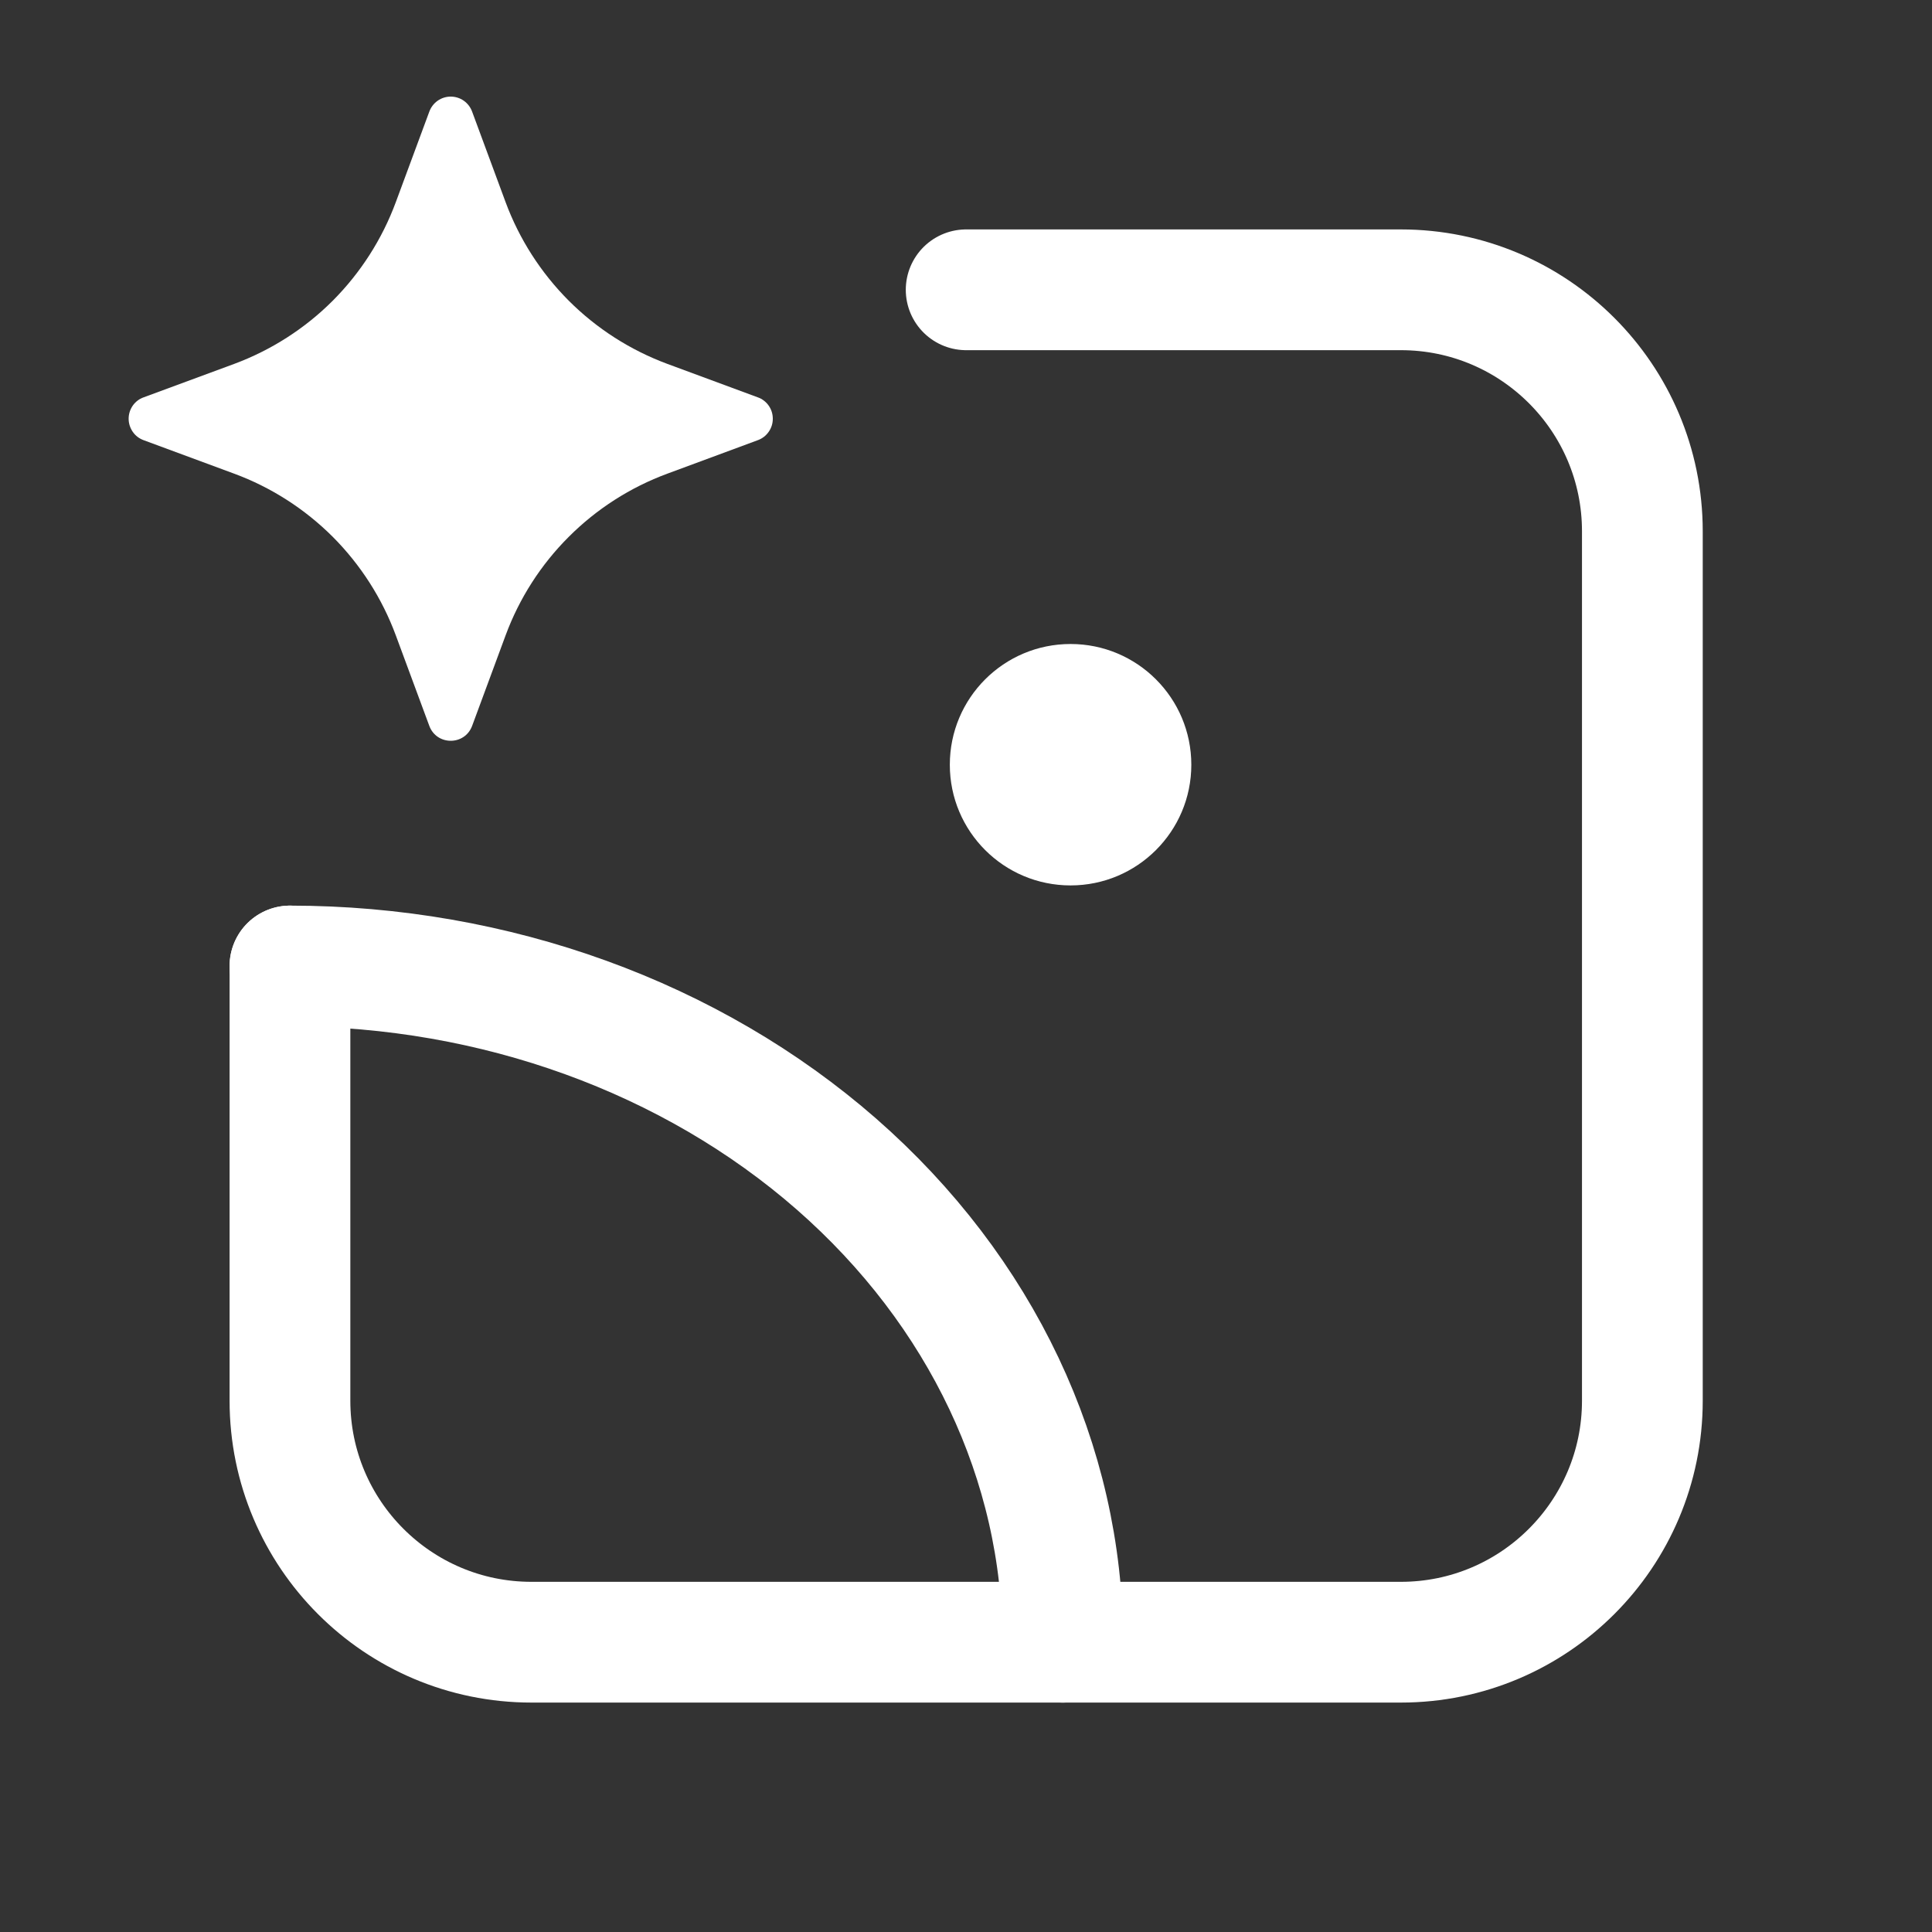
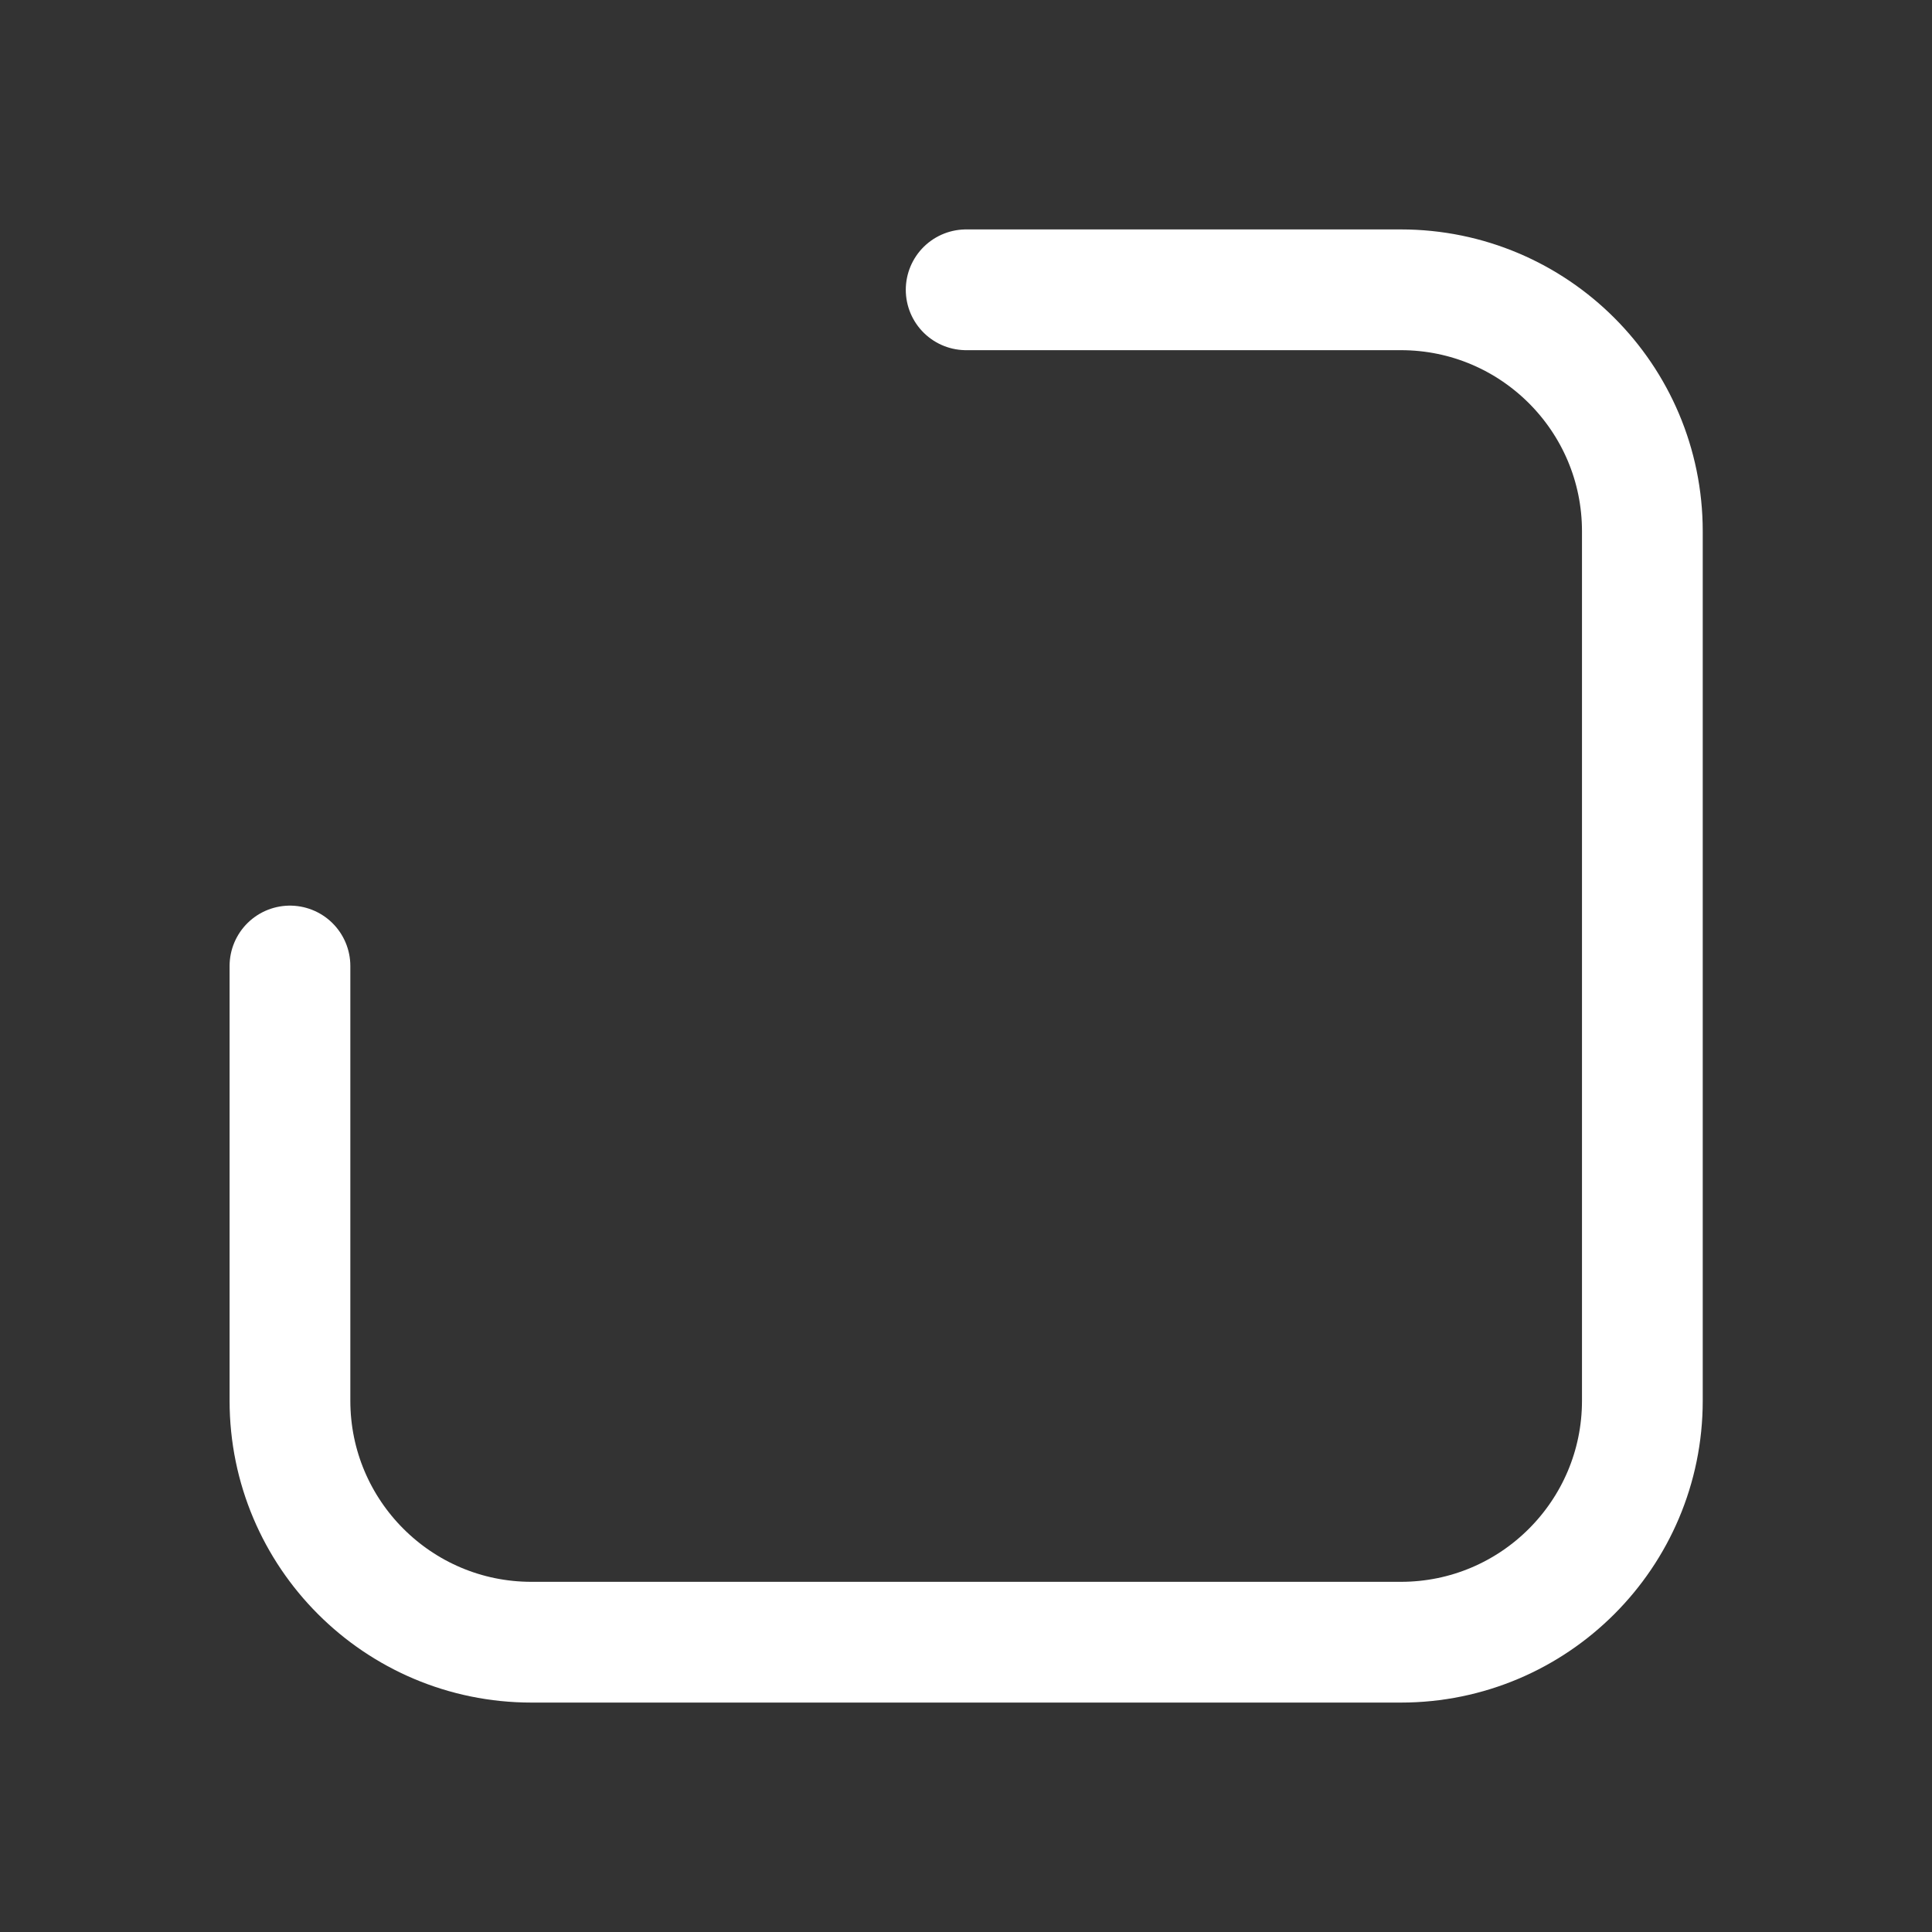
<svg xmlns="http://www.w3.org/2000/svg" width="24" height="24" viewBox="0 0 24 24" fill="none">
  <rect x="0" y="0" width="24" height="24" fill="#333333" stroke="none" />
-   <path d="M3.602 12C6.148 12 8.589 12.885 10.39 14.46C12.19 16.036 13.202 18.172 13.202 20.4" stroke="white" stroke-width="1.5" stroke-linecap="round" stroke-linejoin="round" />
-   <path d="M6.281 2.512L5.865 1.387C5.845 1.332 5.809 1.285 5.761 1.251C5.714 1.218 5.657 1.2 5.599 1.2C5.541 1.2 5.484 1.218 5.437 1.251C5.389 1.285 5.353 1.332 5.333 1.387L4.917 2.511C4.747 2.971 4.479 3.389 4.133 3.736C3.786 4.083 3.368 4.35 2.908 4.521L1.784 4.936C1.729 4.955 1.682 4.992 1.649 5.039C1.616 5.087 1.598 5.143 1.598 5.202C1.598 5.26 1.616 5.316 1.649 5.364C1.682 5.412 1.729 5.448 1.784 5.468L2.909 5.884C3.369 6.054 3.786 6.322 4.133 6.668C4.479 7.015 4.747 7.433 4.917 7.893L5.333 9.017C5.425 9.264 5.773 9.264 5.865 9.017L6.281 7.892C6.451 7.432 6.719 7.014 7.066 6.668C7.413 6.321 7.83 6.054 8.29 5.884L9.414 5.468C9.469 5.448 9.516 5.412 9.549 5.364C9.583 5.316 9.6 5.26 9.6 5.202C9.6 5.143 9.583 5.087 9.549 5.039C9.516 4.992 9.469 4.955 9.414 4.936L8.289 4.52C7.829 4.349 7.412 4.082 7.065 3.735C6.719 3.388 6.451 2.971 6.281 2.512Z" fill="white" />
-   <path d="M13.299 10.999C14.127 10.999 14.799 10.328 14.799 9.5C14.799 8.671 14.127 8 13.299 8C12.47 8 11.799 8.671 11.799 9.5C11.799 10.328 12.47 10.999 13.299 10.999Z" fill="white" />
  <path d="M12.002 3.6H17.402C19.058 3.6 20.402 4.943 20.402 6.6V17.4C20.402 19.056 19.058 20.4 17.402 20.4H6.602C4.945 20.4 3.602 19.056 3.602 17.4V12" stroke="white" stroke-width="1.5" stroke-linecap="round" />
</svg>